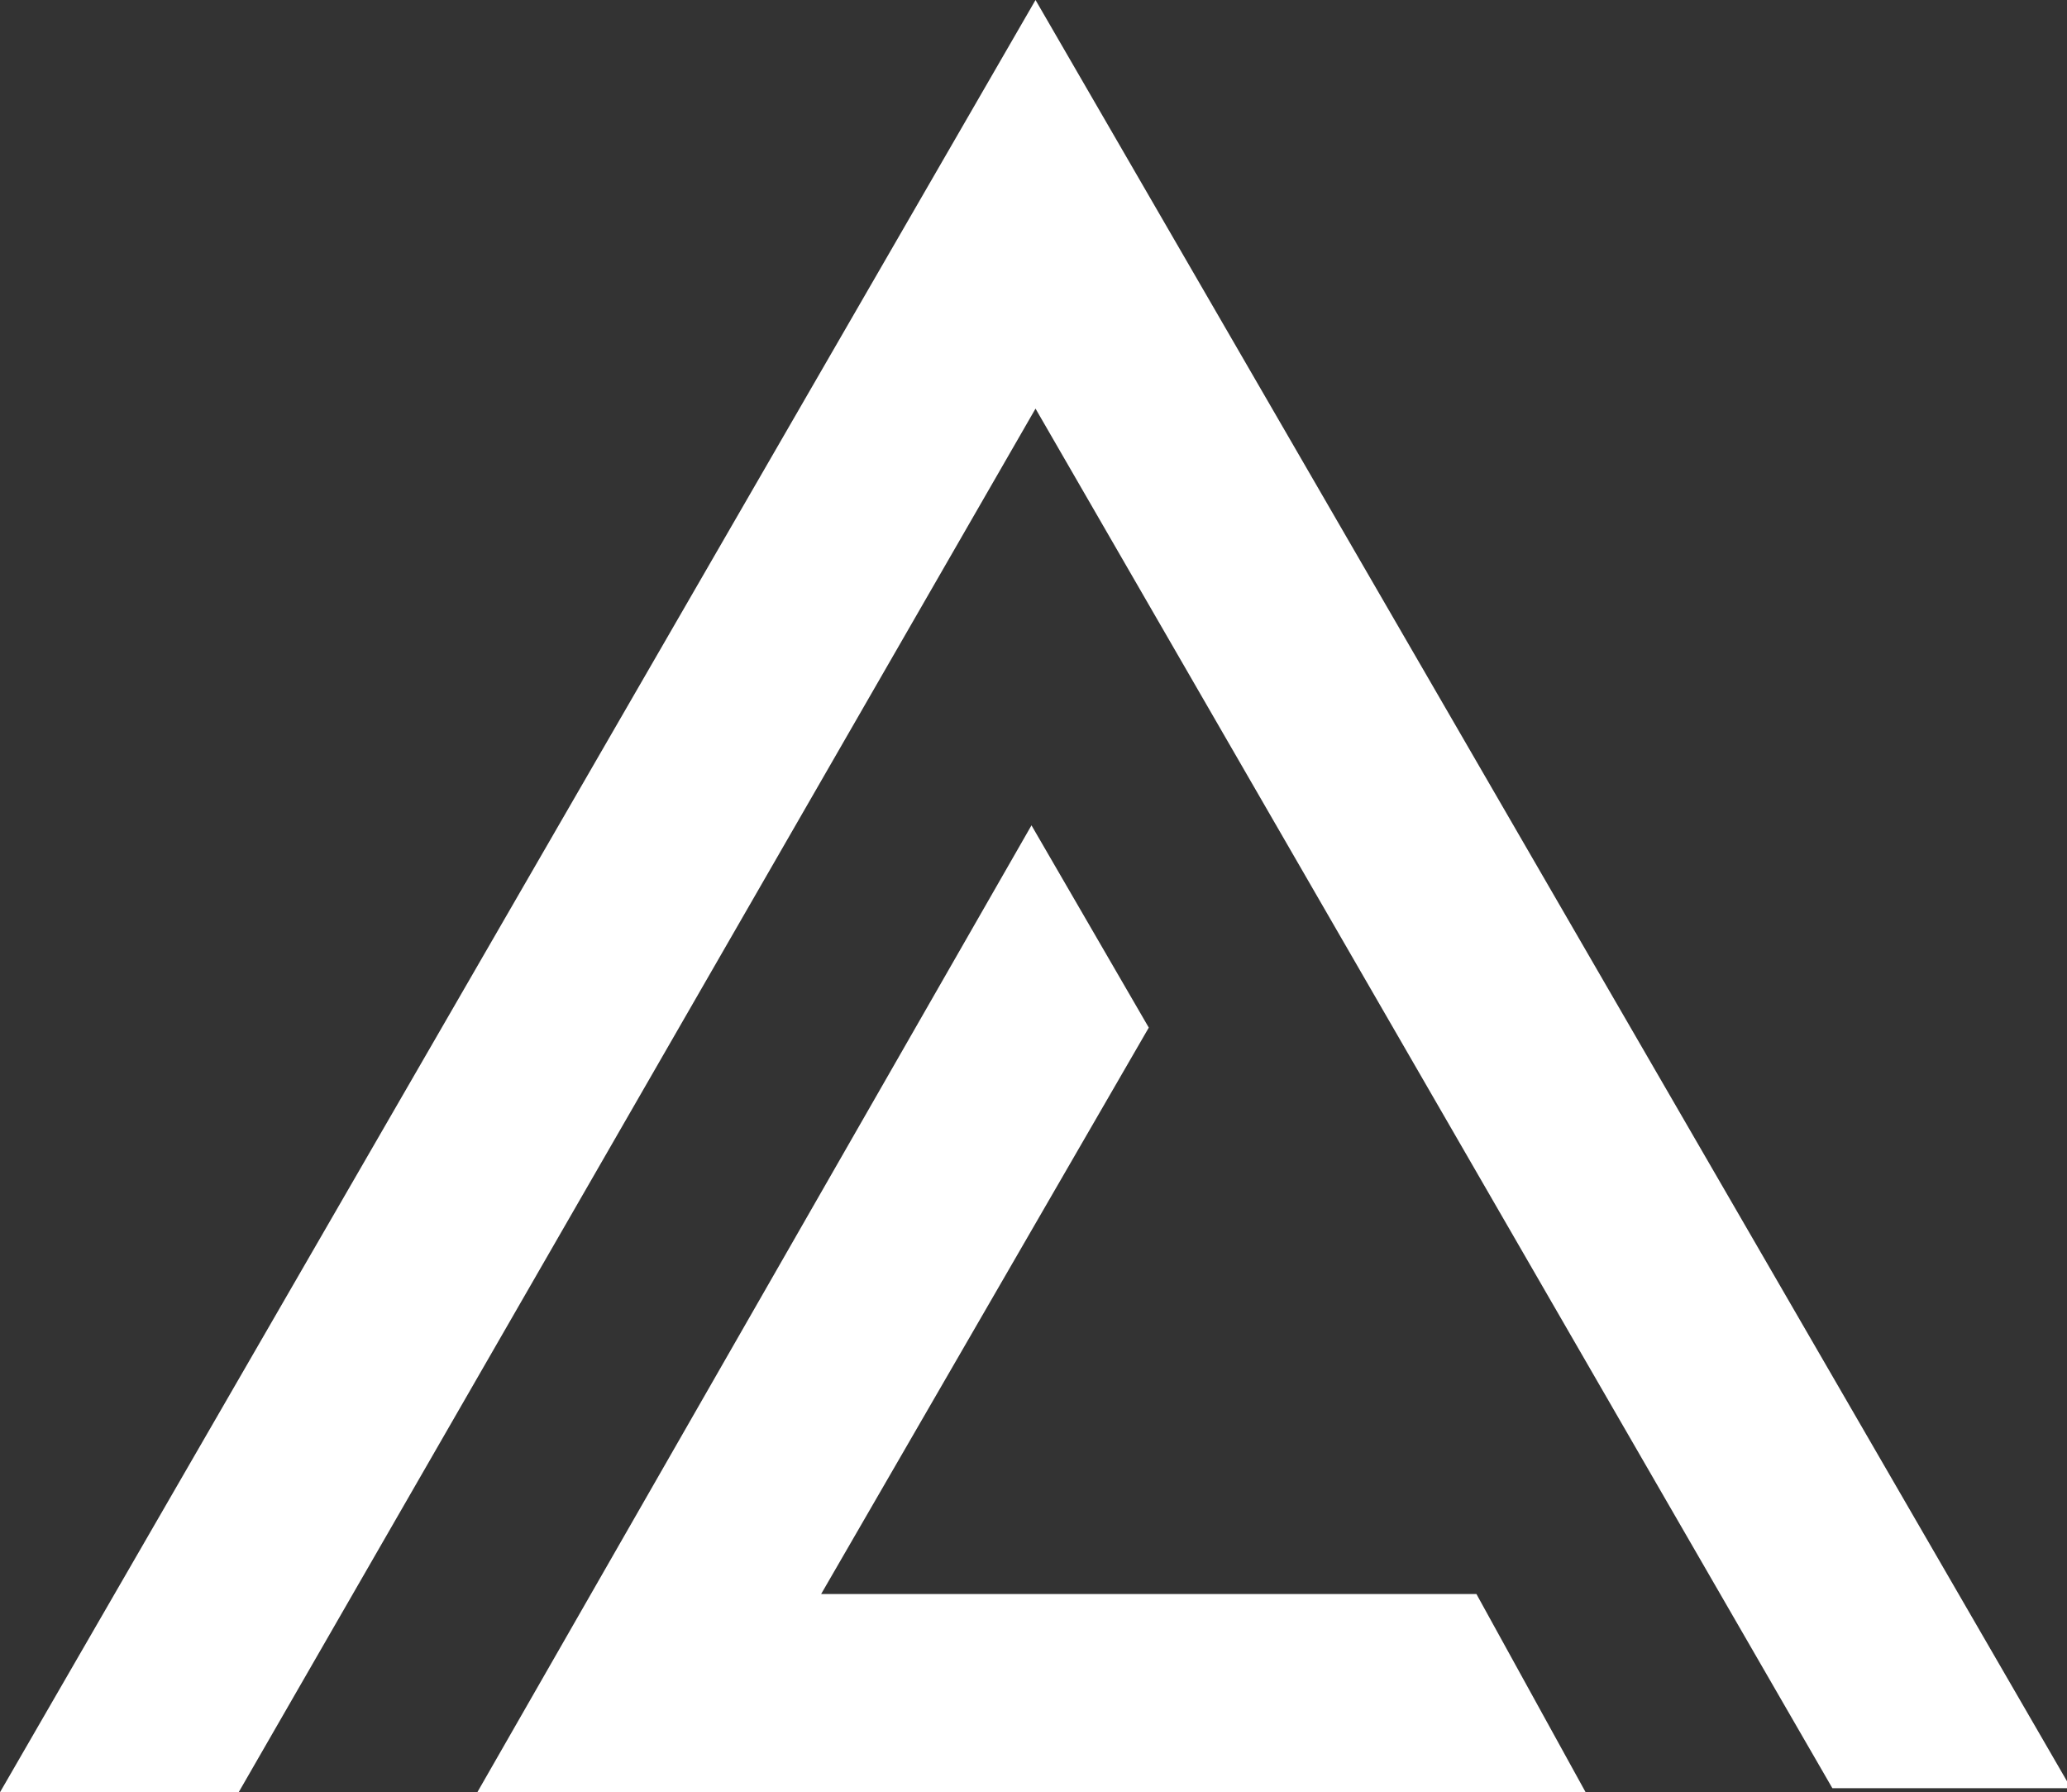
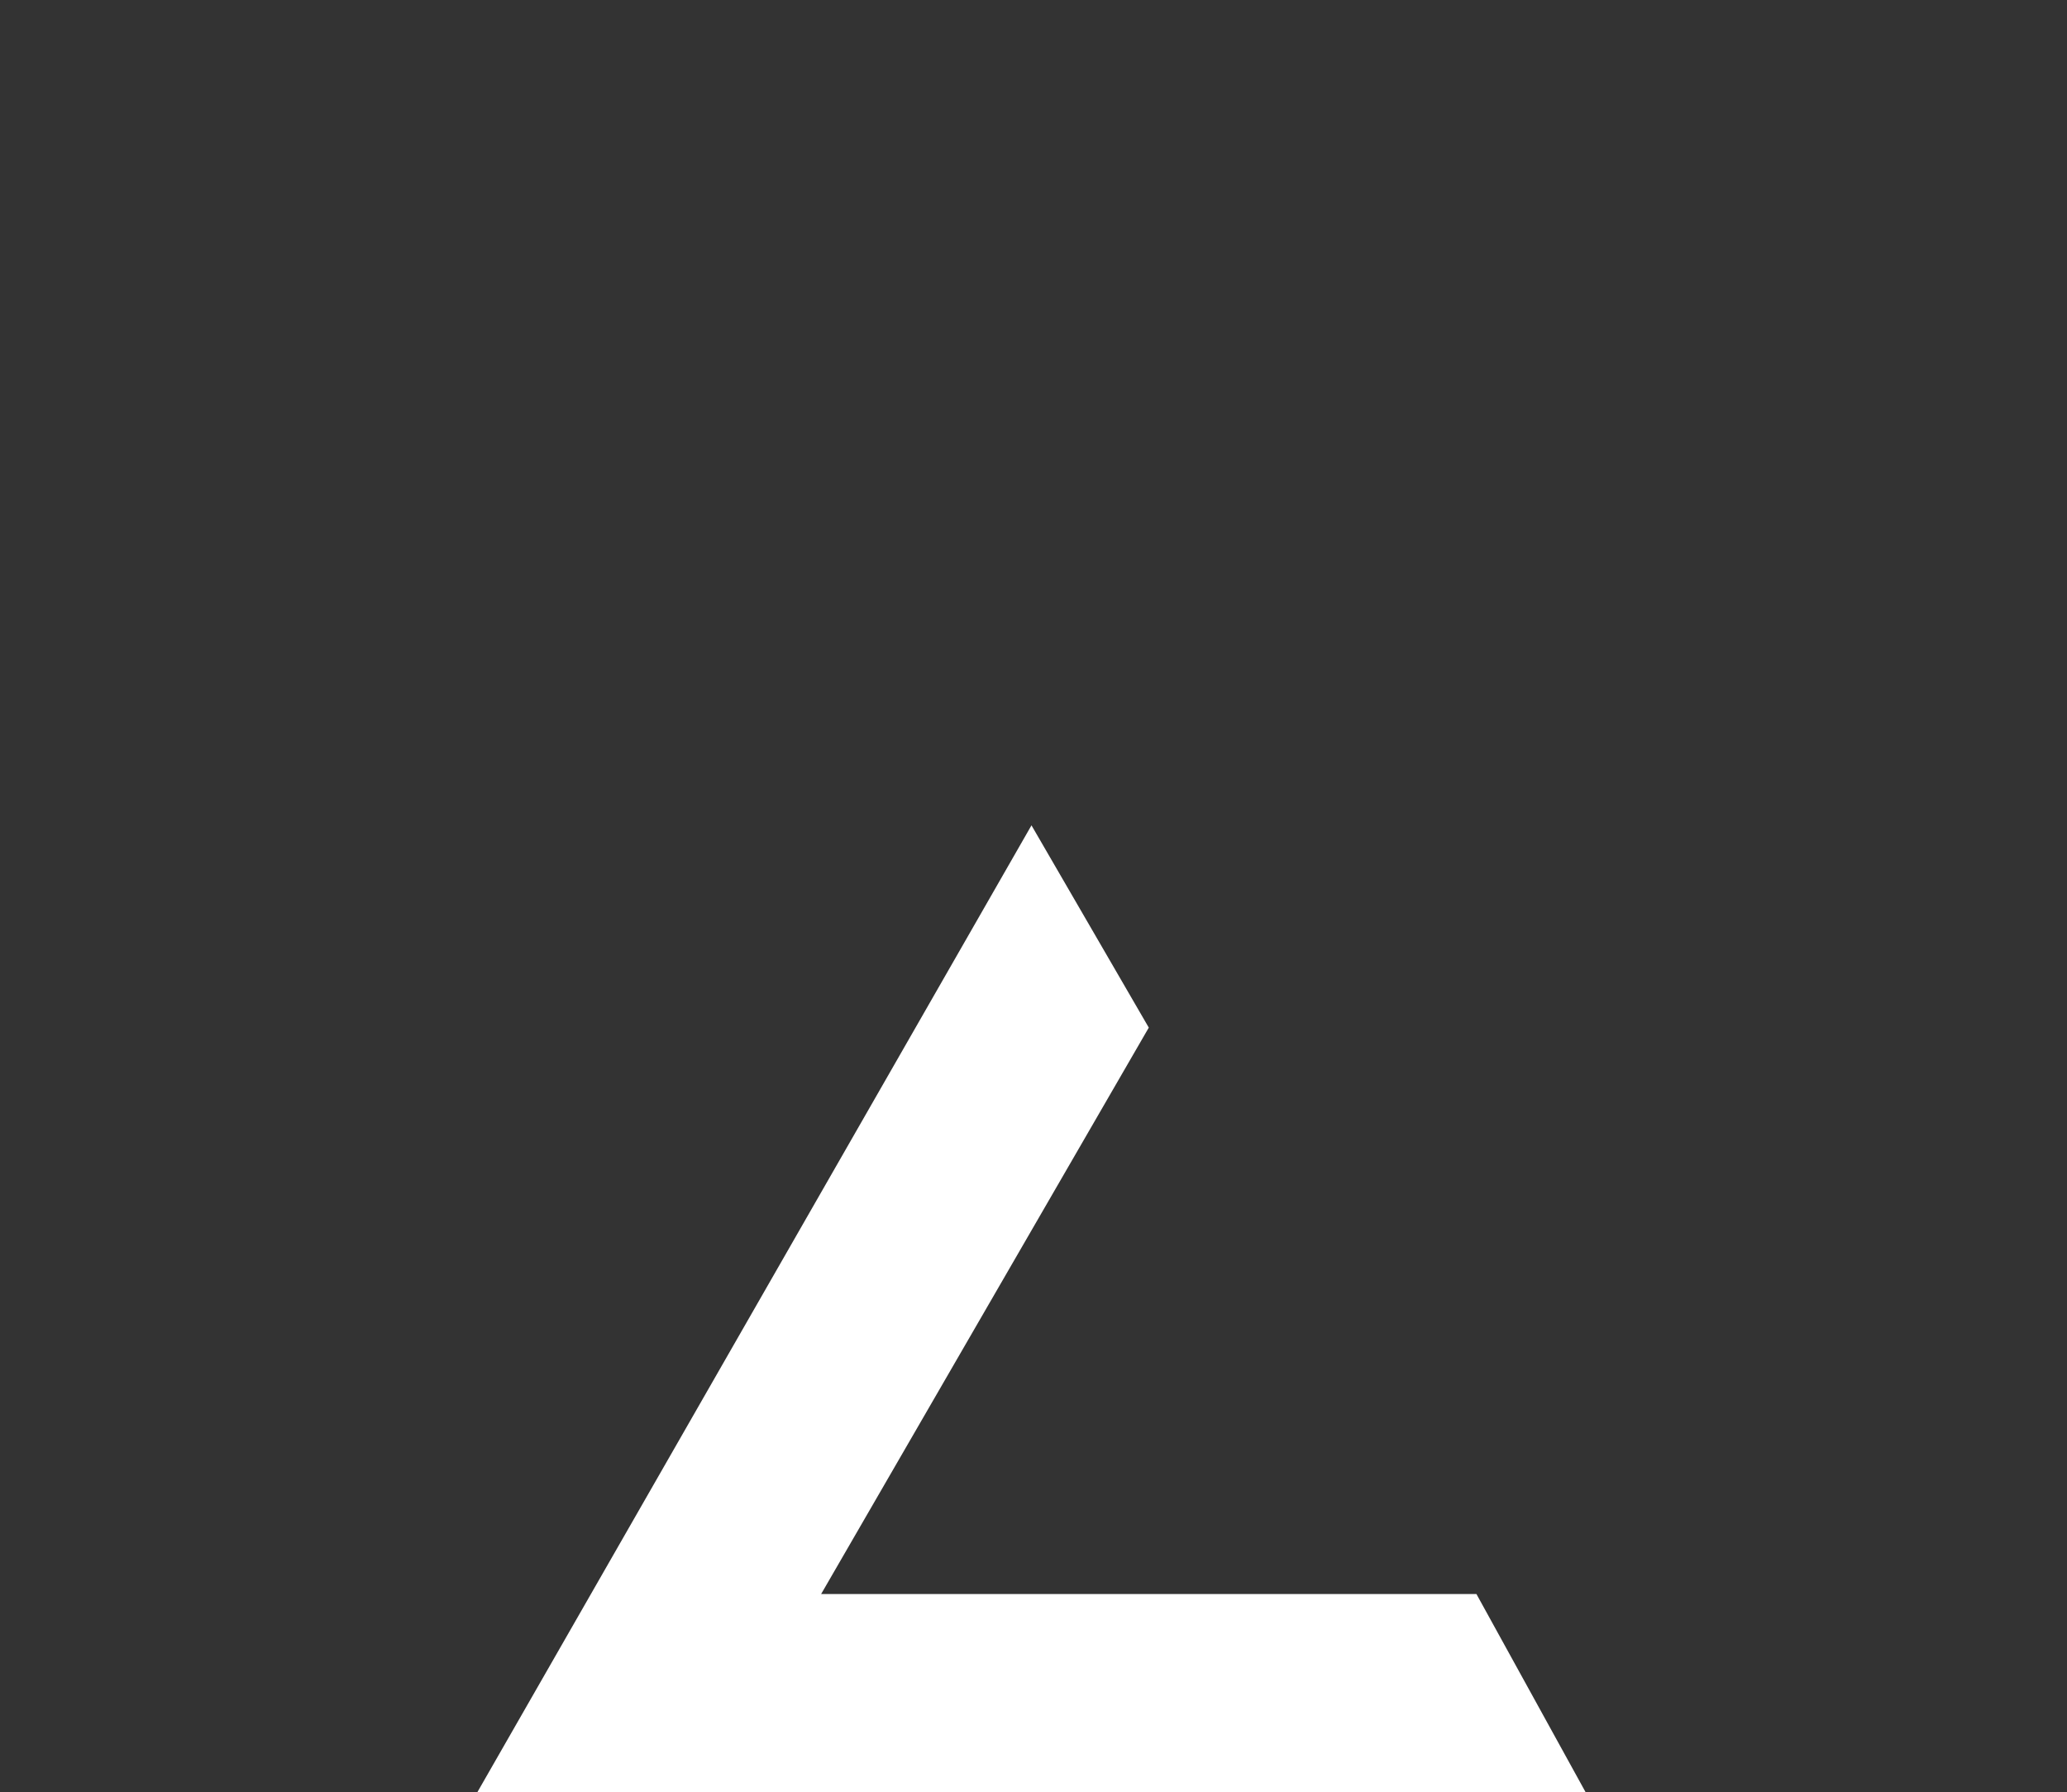
<svg xmlns="http://www.w3.org/2000/svg" version="1.1" id="logo" x="0px" y="0px" viewBox="0 0 51.1 44.3" style="enable-background:new 0 0 51.1 44.3;" xml:space="preserve">
  <rect x="0" y="0" width="51.1" height="44.3" fill="#333333" stroke="none" />
  <style type="text/css">
	.st0{fill:#FFFFFF;}
</style>
  <g>
-     <path id="Caminho_140" class="st0" d="M25.6,10.1l19.7,34.1h5.9L25.6,0L0,44.3h5.9L25.6,10.1z" />
-     <path id="Caminho_141" class="st0" d="M36.5,39.4H20.3l8.1-14l-2.9-5L11.8,44.3h27.4L36.5,39.4z" />
+     <path id="Caminho_141" class="st0" d="M36.5,39.4H20.3l8.1-14l-2.9-5L11.8,44.3h27.4z" />
  </g>
</svg>